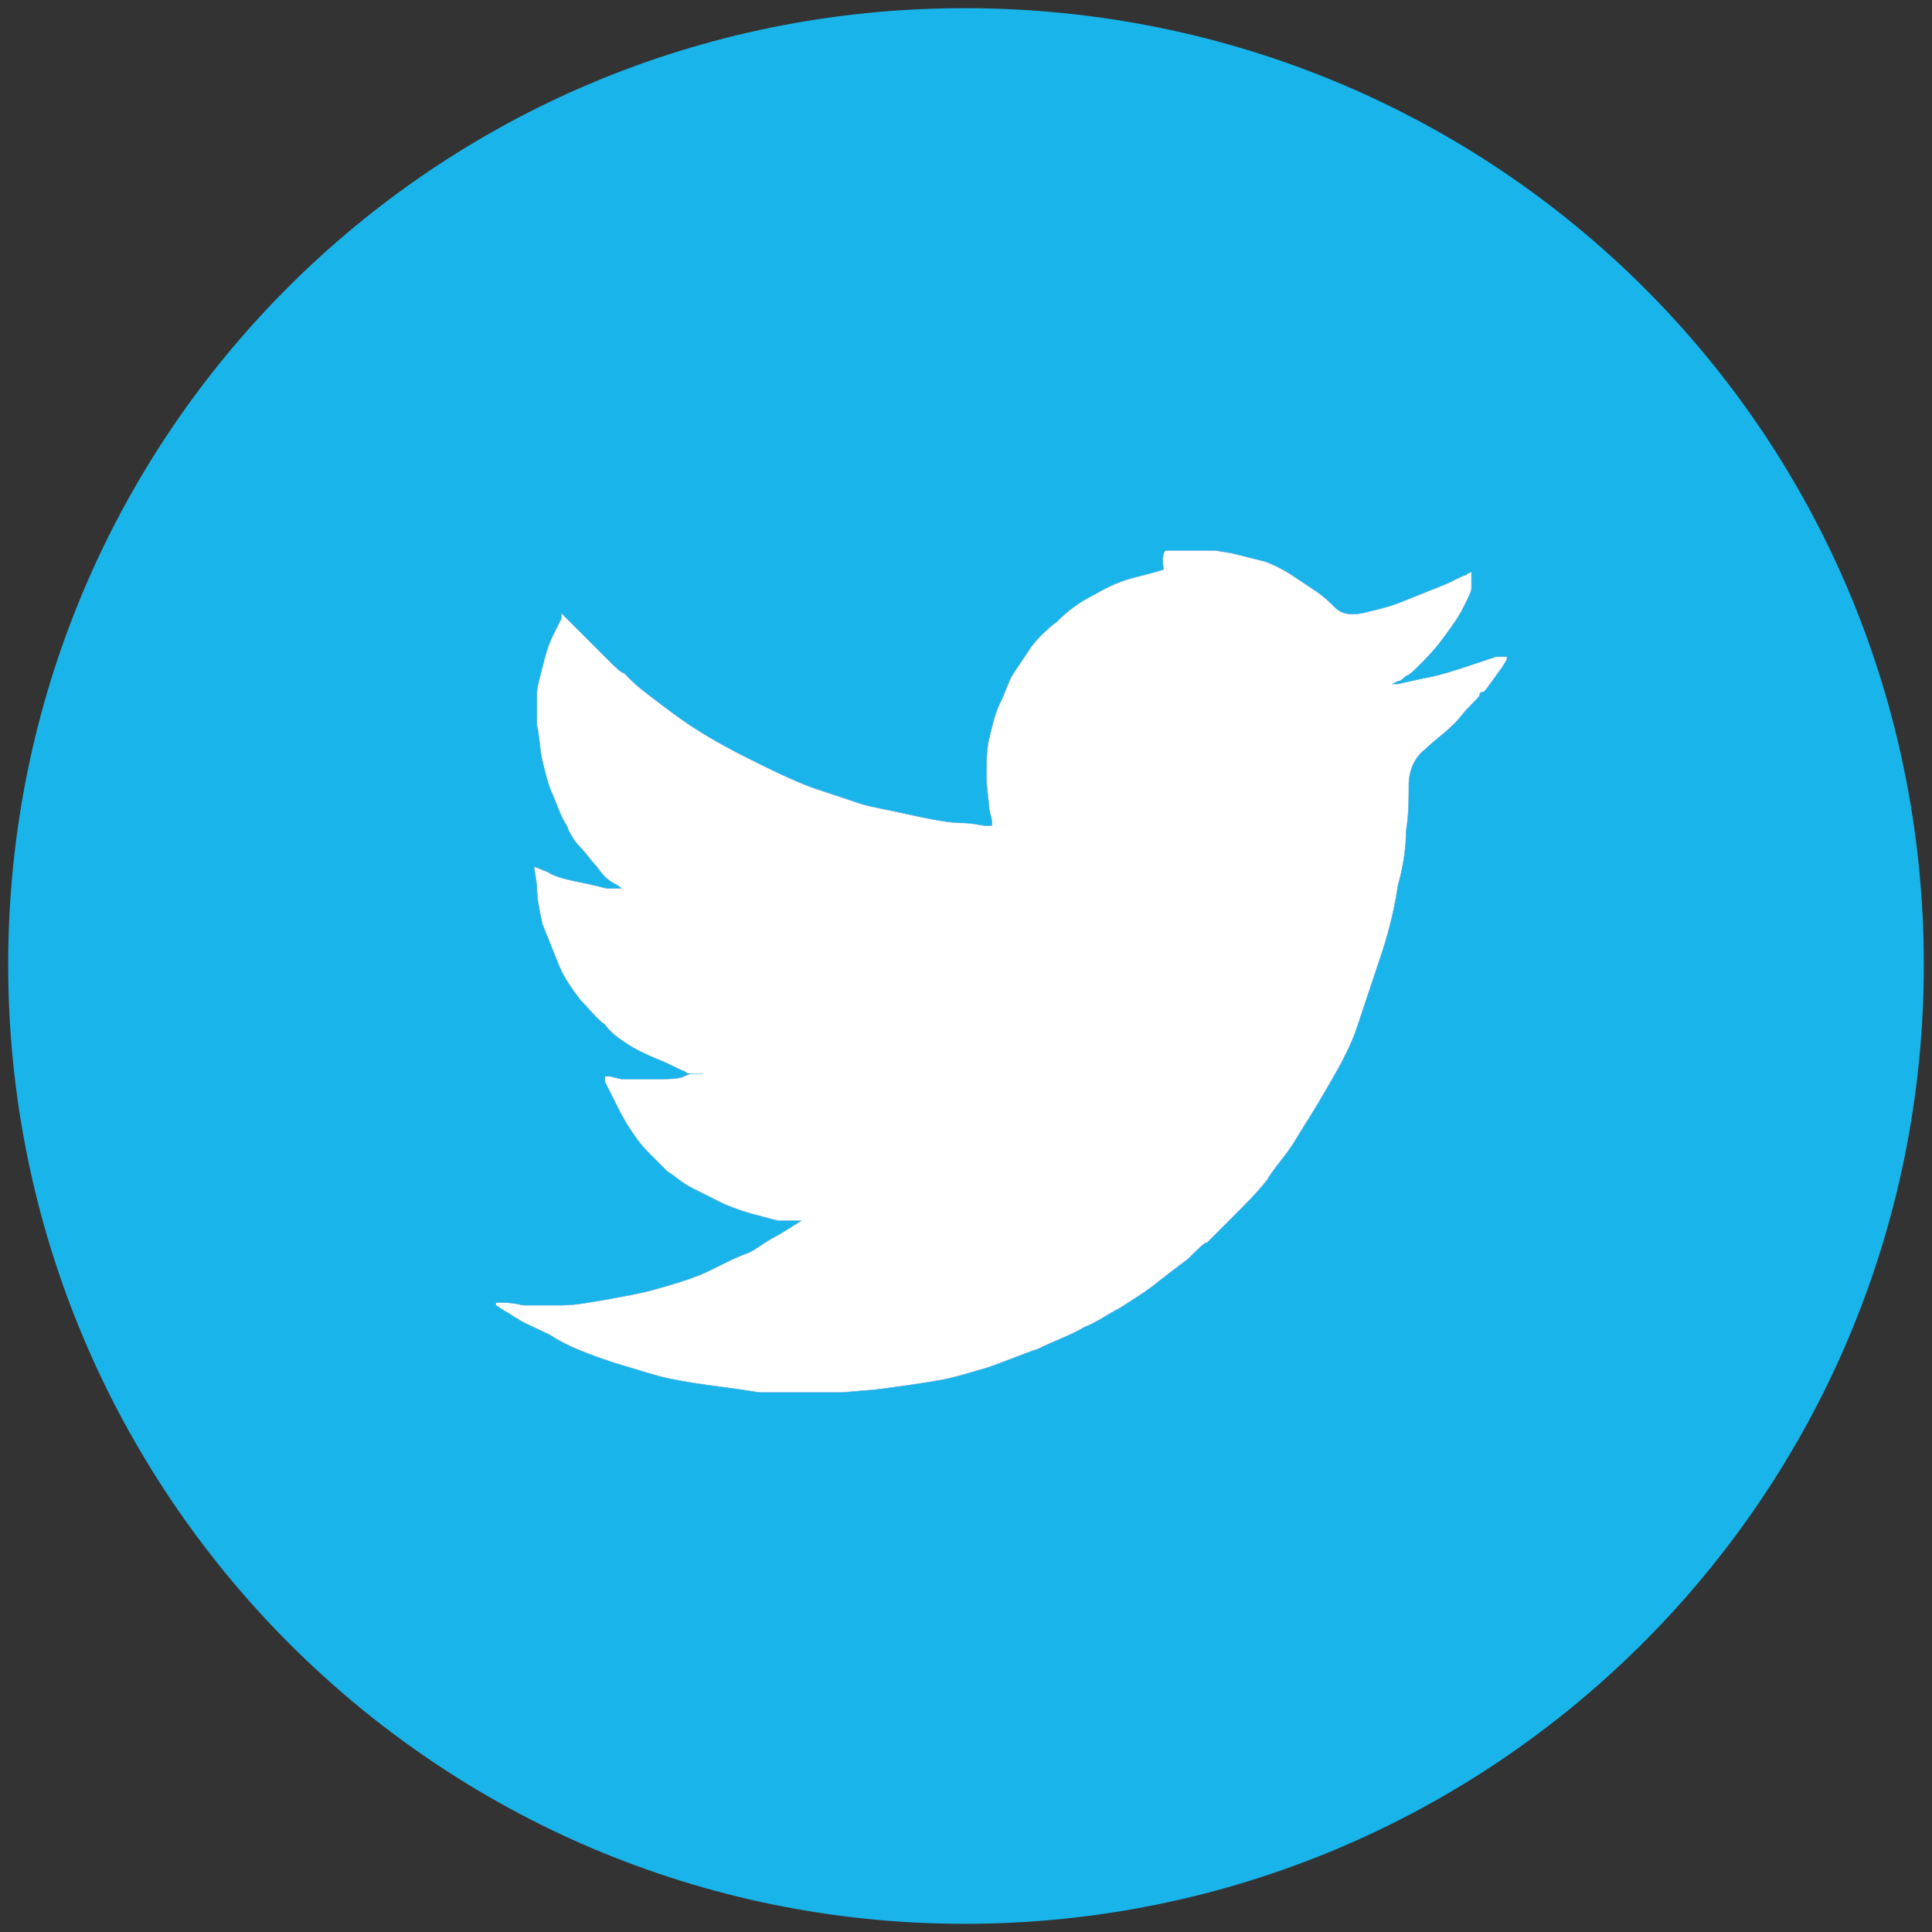
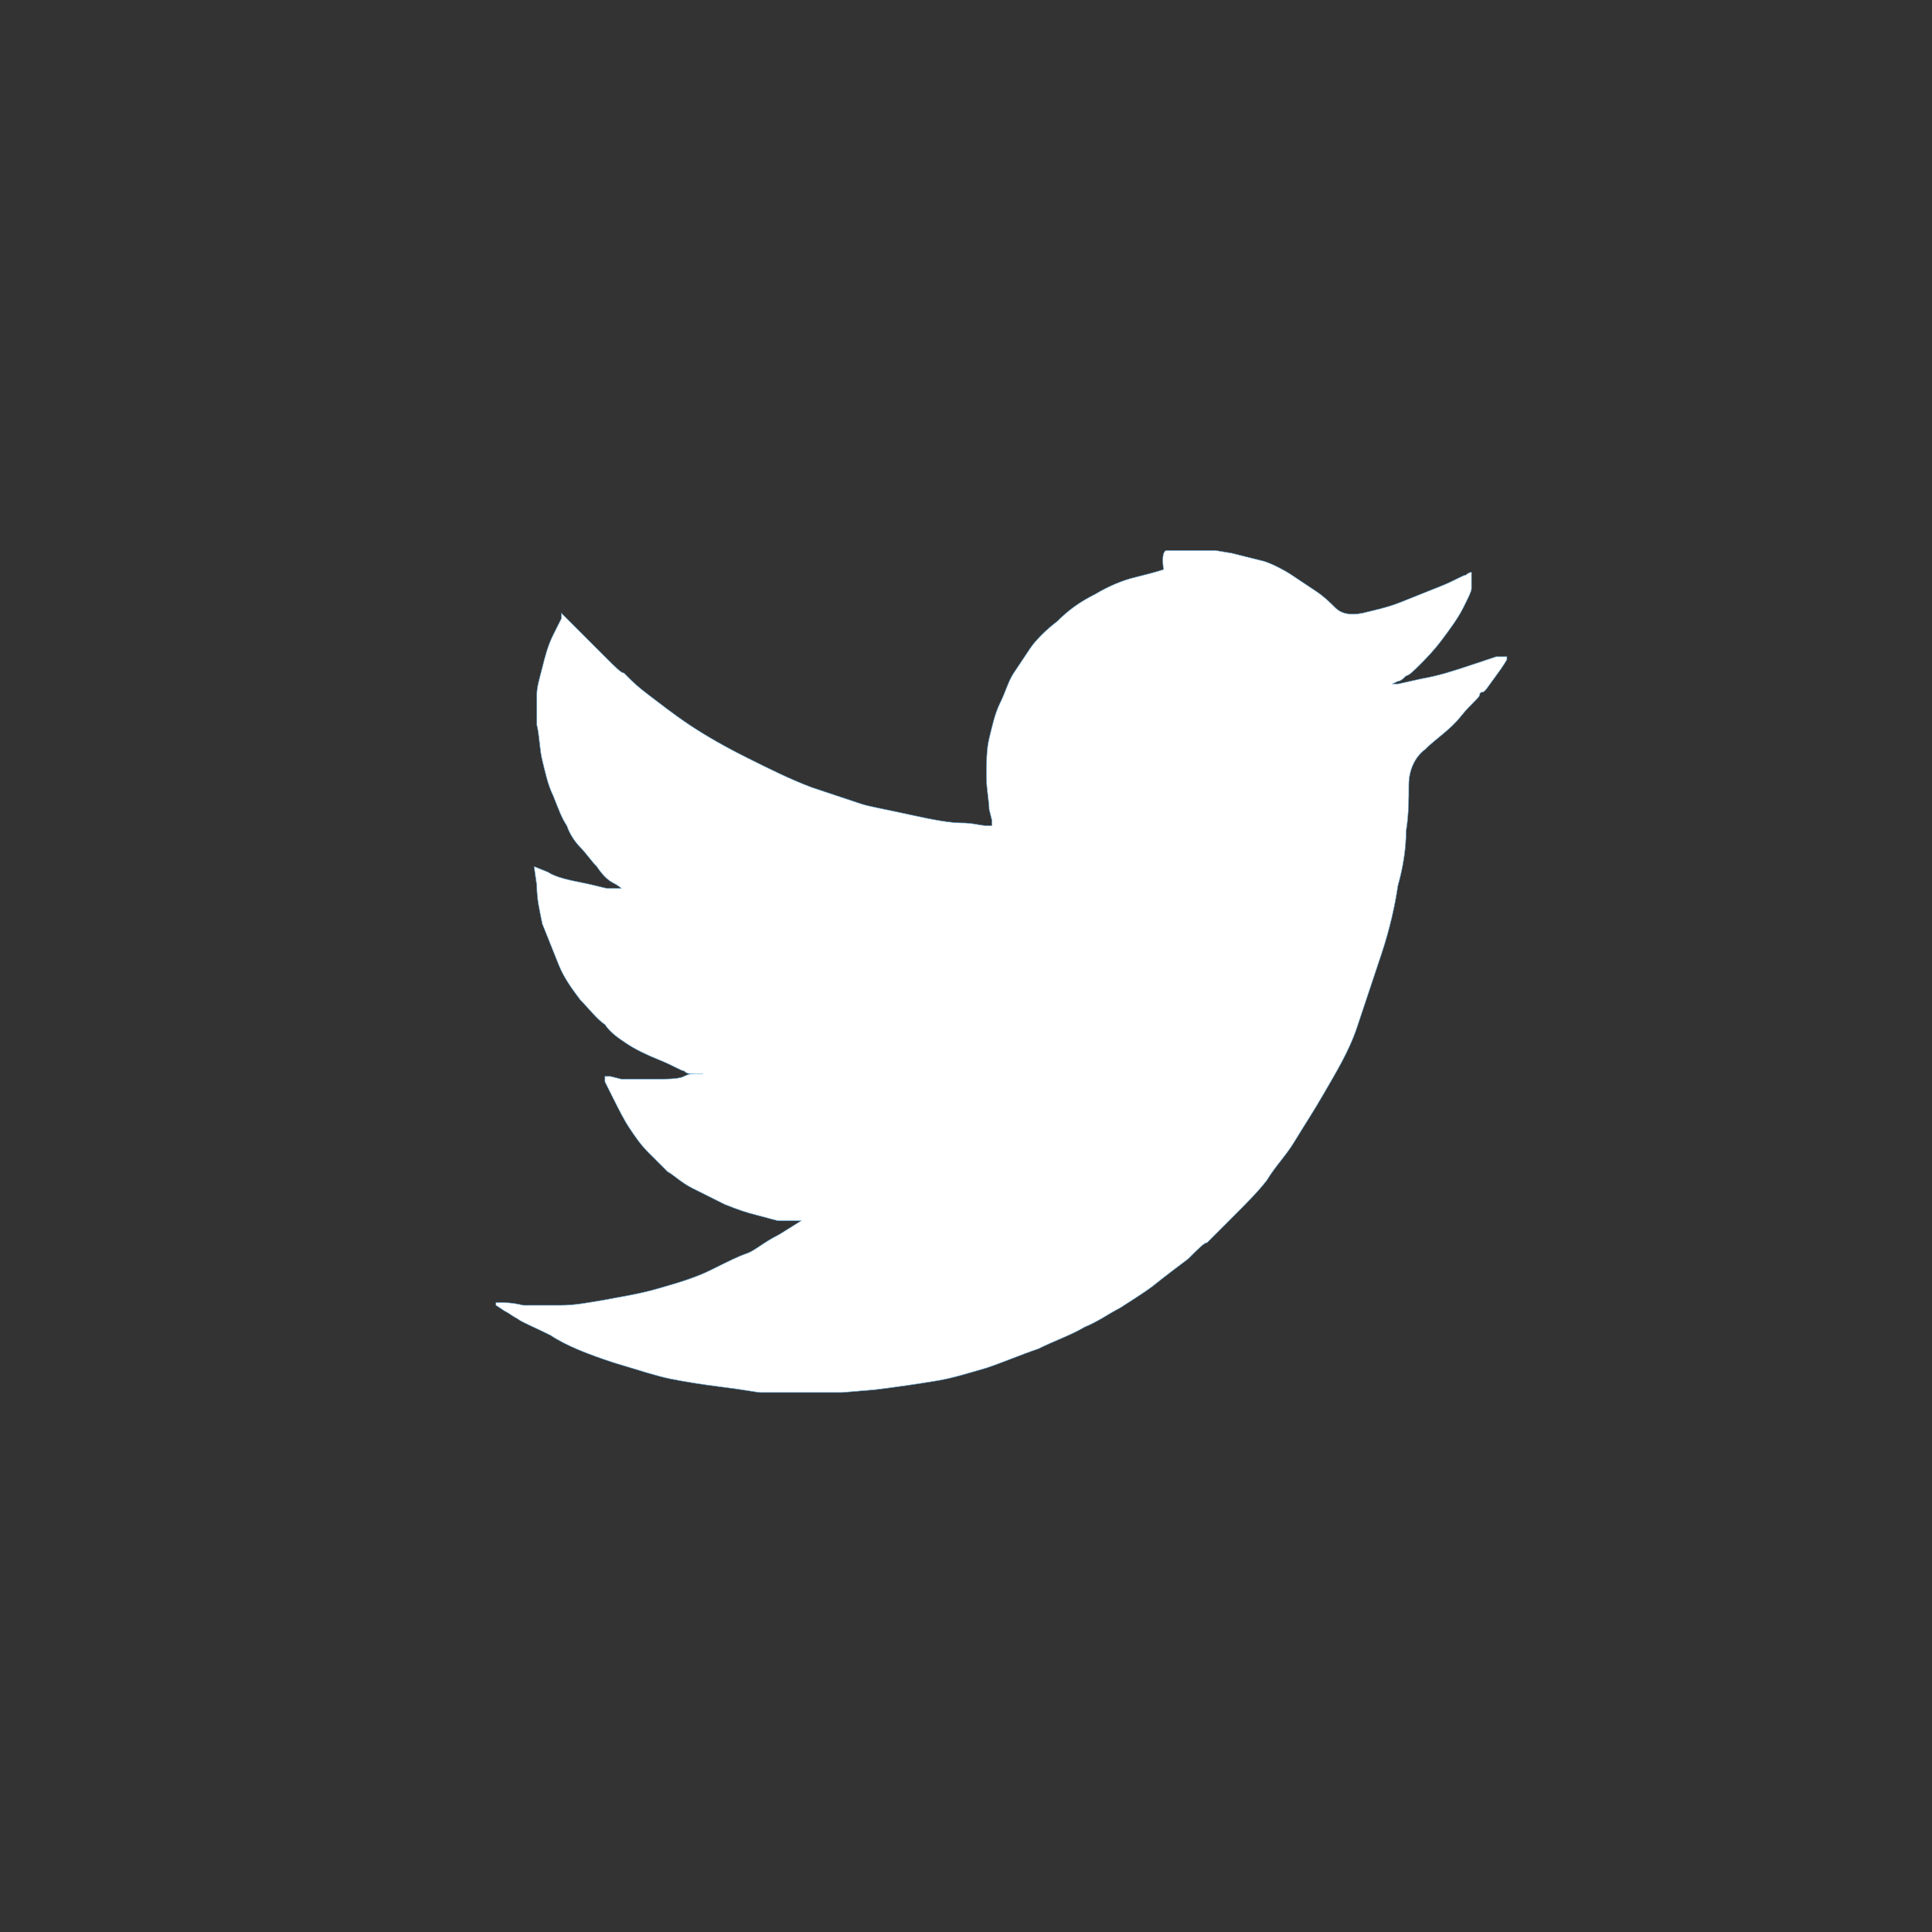
<svg xmlns="http://www.w3.org/2000/svg" version="1.1" id="Ebene_1" x="0px" y="0px" viewBox="0 0 70.9 70.9" style="enable-background:new 0 0 70.9 70.9;" xml:space="preserve">
  <rect x="0" y="0" width="70.9" height="70.9" fill="#333333" stroke="none" />
  <style type="text/css">
	.st0{fill:#19B4EA;}
	.st1{fill:none;}
	.st2{fill:#FFFFFF;stroke:#5FA8DC;stroke-width:1.690277e-02;stroke-miterlimit:9.012;}
</style>
-   <path class="st0" d="M35.4,70.6c19.4,0,35.2-15.7,35.2-35.2S54.9,0.3,35.4,0.3S0.3,16,0.3,35.4S16,70.6,35.4,70.6" />
-   <rect x="10.9" y="6.1" class="st1" width="49.1" height="49.1" />
  <path class="st2" d="M42.8,20.2L42.8,20.2l1.8,0l0.6,0.1c0.4,0.1,0.8,0.2,1.2,0.3c0.3,0.1,0.7,0.3,1,0.5c0.3,0.2,0.6,0.4,0.9,0.6  c0.3,0.2,0.5,0.4,0.7,0.6c0.2,0.2,0.5,0.3,1,0.2c0.4-0.1,0.9-0.2,1.4-0.4s1-0.4,1.5-0.6c0.5-0.2,0.8-0.4,0.9-0.4  c0.1-0.1,0.2-0.1,0.2-0.1l0,0l0,0l0,0l0,0l0,0l0,0l0,0l0,0l0,0l0,0l0,0l0,0.1l0,0.1l0,0.1l0,0.1l0,0l0,0l0,0.1c0,0,0,0.1,0,0.1  c0,0.1-0.1,0.3-0.3,0.7c-0.2,0.4-0.5,0.8-0.8,1.2s-0.6,0.7-0.8,0.9c-0.2,0.2-0.4,0.4-0.5,0.4c-0.1,0.1-0.2,0.2-0.3,0.2l-0.2,0.1l0,0  l0,0l0,0l0,0l0,0l0,0l0,0l0,0l0,0l0,0l0,0l0,0l0,0l0,0l0,0l0,0h0.2l0.9-0.2c0.6-0.1,1.2-0.3,1.8-0.5l0.9-0.3l0.1,0l0.1,0l0,0l0,0  l0,0l0,0l0.1,0l0.1,0v0.1l0,0l0,0l0,0l0,0l0,0l0,0l0,0l0,0l0,0l0,0l0,0l0,0l0,0l0,0l0,0c0,0-0.1,0.2-0.4,0.6  c-0.3,0.4-0.4,0.6-0.5,0.6c0,0-0.1,0-0.1,0.1c0,0.1-0.3,0.3-0.7,0.8s-0.9,0.8-1.3,1.2c-0.4,0.3-0.6,0.8-0.6,1.3c0,0.5,0,1.1-0.1,1.7  c0,0.6-0.1,1.3-0.3,2c-0.1,0.7-0.3,1.6-0.6,2.5c-0.3,0.9-0.6,1.8-0.9,2.7s-0.8,1.7-1.2,2.4c-0.4,0.7-0.8,1.3-1.1,1.8s-0.7,0.9-1,1.4  c-0.3,0.4-0.8,0.9-1.3,1.4c-0.5,0.5-0.8,0.8-0.9,0.9c-0.1,0-0.3,0.2-0.7,0.6c-0.4,0.3-0.8,0.6-1.3,1c-0.4,0.3-0.9,0.6-1.2,0.8  c-0.4,0.2-0.8,0.5-1.3,0.7c-0.5,0.3-1.1,0.5-1.7,0.8c-0.6,0.2-1.3,0.5-1.9,0.7c-0.7,0.2-1.3,0.4-2,0.5c-0.6,0.1-1.3,0.2-2.1,0.3  l-1.2,0.1v0h-2.2v0l-0.3,0c-0.2,0-0.3,0-0.5,0c-0.1,0-0.6-0.1-1.4-0.2c-0.8-0.1-1.4-0.2-1.9-0.3c-0.5-0.1-1.1-0.3-2.1-0.6  c-0.9-0.3-1.7-0.6-2.3-1c-0.6-0.3-1.1-0.5-1.2-0.6c-0.2-0.1-0.3-0.2-0.5-0.3l-0.3-0.2l0,0l0,0l0,0l0,0l0,0l0,0l0,0l0,0l0,0l0,0l0,0  l0,0h0v-0.1l0,0l0,0l0.2,0c0.1,0,0.4,0,0.8,0.1c0.5,0,0.9,0,1.4,0c0.5,0,1-0.1,1.6-0.2c0.5-0.1,1.2-0.2,1.9-0.4  c0.7-0.2,1.4-0.4,2-0.7c0.6-0.3,1-0.5,1.3-0.6c0.3-0.1,0.6-0.4,1.2-0.7l0.8-0.5l0,0l0,0l0,0l0,0l0,0l0,0l0,0l0,0l0,0l0,0l0,0l0,0  l0,0l0,0l-0.3,0c-0.2,0-0.4,0-0.5,0s-0.4-0.1-0.8-0.2c-0.4-0.1-0.7-0.2-1.2-0.4c-0.4-0.2-0.8-0.4-1.2-0.6c-0.4-0.2-0.7-0.5-0.9-0.6  c-0.2-0.2-0.4-0.4-0.7-0.7c-0.3-0.3-0.5-0.6-0.7-0.9c-0.2-0.3-0.4-0.7-0.6-1.1l-0.3-0.6l0-0.1l0-0.1l0,0l0,0l0.1,0l0.1,0l0.4,0.1  c0.2,0,0.6,0,1.2,0c0.5,0,0.9,0,1.1-0.1s0.3-0.1,0.4-0.1l0.1,0l0.1,0l0.1,0l0,0l0,0l0,0l0,0l-0.1,0l-0.1,0l-0.1,0l-0.1,0l-0.1,0  c0,0-0.1,0-0.2-0.1c-0.1,0-0.4-0.2-0.9-0.4c-0.5-0.2-0.9-0.4-1.2-0.6c-0.3-0.2-0.6-0.4-0.8-0.7c-0.3-0.2-0.6-0.6-0.9-0.9  c-0.3-0.4-0.6-0.8-0.8-1.3c-0.2-0.5-0.4-1-0.6-1.5c-0.1-0.5-0.2-0.9-0.2-1.4l-0.1-0.7l0,0l0,0l0,0l0,0l0,0l0,0l0.5,0.2  c0.3,0.2,0.8,0.3,1.3,0.4c0.5,0.1,0.8,0.2,0.9,0.2l0.2,0h0.3l0,0l0,0l0,0l0,0l0,0l0,0l0,0l0,0l0,0l0,0l0,0l0,0l0,0l0,0l0,0l0,0l0,0  c0,0-0.1-0.1-0.3-0.2c-0.2-0.1-0.4-0.3-0.6-0.6c-0.2-0.2-0.4-0.5-0.6-0.7c-0.2-0.2-0.4-0.5-0.5-0.8c-0.2-0.3-0.3-0.6-0.5-1.1  c-0.2-0.4-0.3-0.9-0.4-1.3c-0.1-0.4-0.1-0.9-0.2-1.3c0-0.4,0-0.8,0-1.1s0.1-0.6,0.2-1c0.1-0.4,0.2-0.8,0.4-1.2l0.3-0.6l0-0.1l0-0.1  l0,0l0,0l0,0l0,0l0,0l0,0l0,0l0,0l0,0l0,0l0,0l0,0l0,0l0,0l0,0l0,0l0.5,0.5c0.3,0.3,0.7,0.7,1.1,1.1c0.4,0.4,0.6,0.6,0.7,0.6  c0,0,0.1,0.1,0.2,0.2c0.1,0.1,0.3,0.3,0.7,0.6c0.4,0.3,0.9,0.7,1.5,1.1c0.6,0.4,1.3,0.8,2.1,1.2c0.8,0.4,1.6,0.8,2.4,1.1  c0.9,0.3,1.5,0.5,1.8,0.6c0.3,0.1,0.9,0.2,1.8,0.4s1.5,0.3,1.9,0.3c0.4,0,0.7,0.1,0.9,0.1l0.2,0l0-0.1l0-0.1l-0.1-0.4  c0-0.3-0.1-0.7-0.1-1.2c0-0.5,0-1,0.1-1.4c0.1-0.4,0.2-0.9,0.4-1.3c0.2-0.4,0.3-0.8,0.5-1.1c0.2-0.3,0.4-0.6,0.6-0.9  c0.2-0.3,0.6-0.7,1-1c0.4-0.4,0.8-0.7,1.4-1c0.5-0.3,1-0.5,1.4-0.6c0.4-0.1,0.8-0.2,1.1-0.3C42.6,20.2,42.8,20.2,42.8,20.2z" />
</svg>